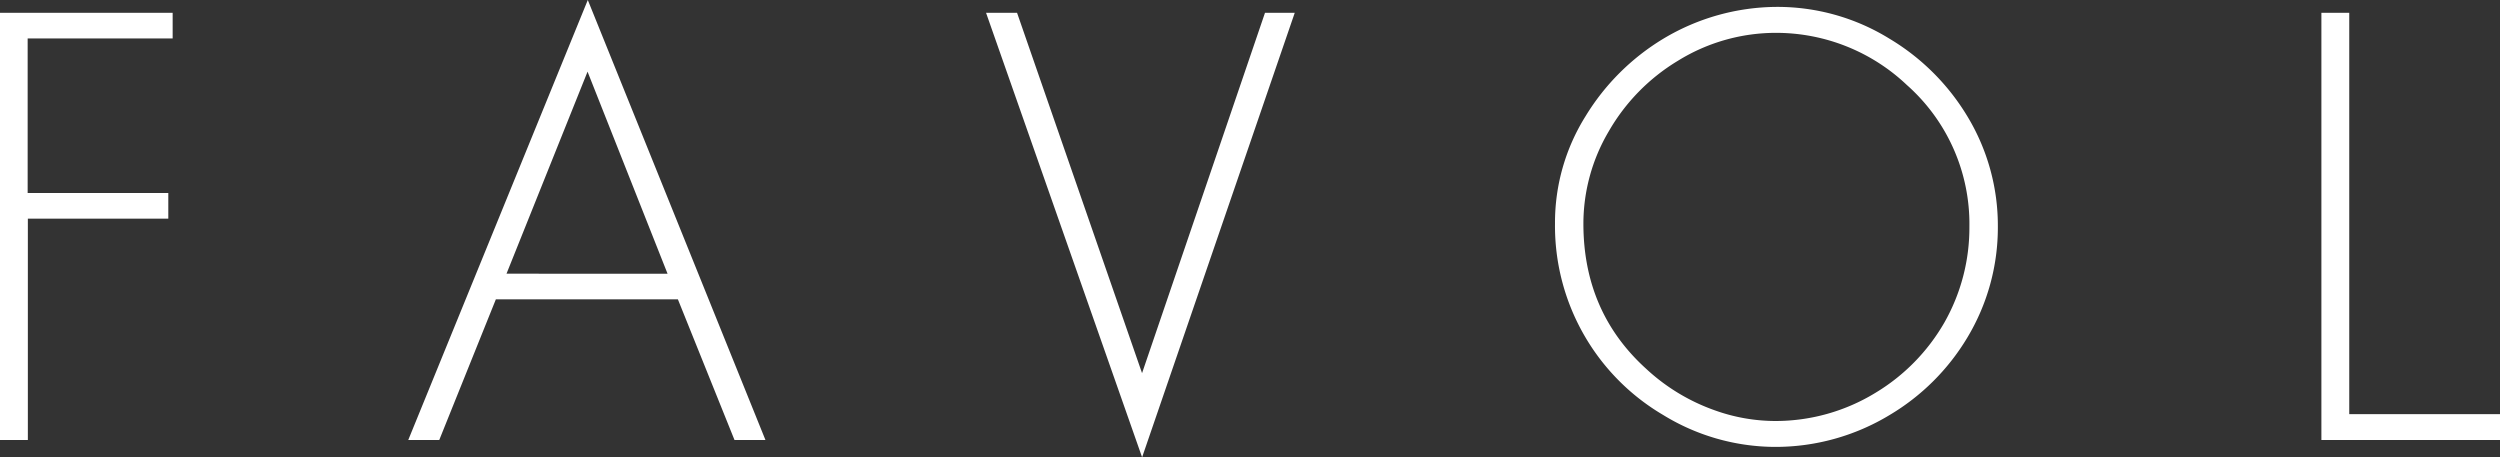
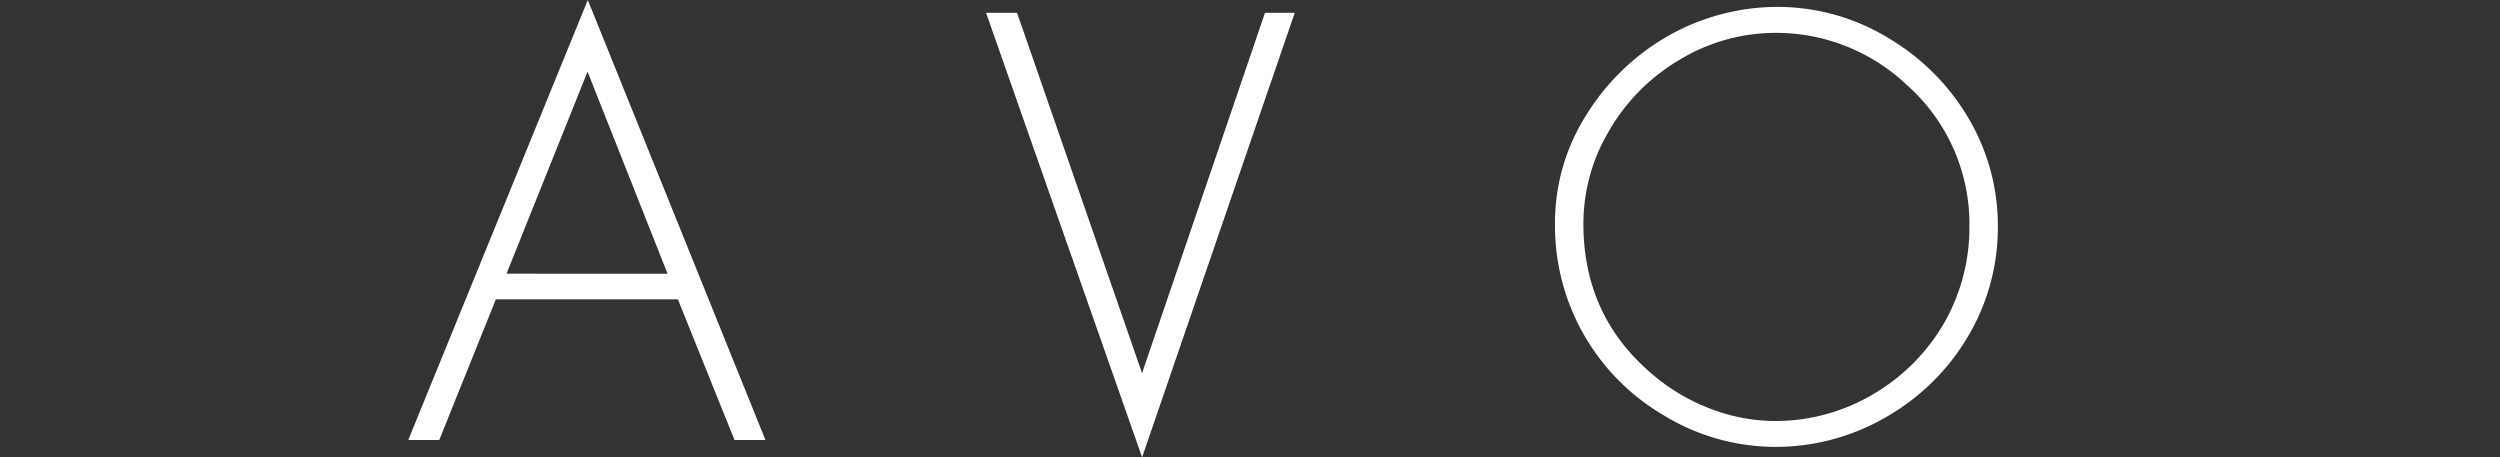
<svg xmlns="http://www.w3.org/2000/svg" viewBox="0 0 500 91.46">
  <rect x="0" y="0" width="500" height="91.46" fill="#333333" stroke="none" />
  <defs>
    <style>.cls-1{fill:#fff;}</style>
  </defs>
  <g id="content">
-     <path class="cls-1" d="M34.53,7.69h-29V38.6H33.66v5.13H5.57V88H0V2.56H34.53Z" />
    <path class="cls-1" d="M135.58,59.87H99.17L87.85,88h-6.2L117.56,0l35.53,88H146.9Zm-2.07-5.13-16-40.41L101.3,54.74Z" />
    <path class="cls-1" d="M203.41,2.56l25,72.07L253,2.56h5.95l-30.53,88.9L197.21,2.56Z" />
    <path class="cls-1" d="M355.28,1.38a42.63,42.63,0,0,1,22.65,6.38,45.32,45.32,0,0,1,15.51,15.45,42.19,42.19,0,0,1,6.13,22.15,42.7,42.7,0,0,1-6.13,22.2A44.75,44.75,0,0,1,377.93,83a44.1,44.1,0,0,1-23,6.38A43,43,0,0,1,332.64,83,43.88,43.88,0,0,1,311,44.67a40.13,40.13,0,0,1,6.13-21.46A46.12,46.12,0,0,1,332.64,7.76,44.49,44.49,0,0,1,355.28,1.38Zm0,5.19a37.23,37.23,0,0,0-19.77,5.63,39.34,39.34,0,0,0-13.76,14.07,36.32,36.32,0,0,0-5.07,18.46q0,17.64,12.52,29A39.49,39.49,0,0,0,343,82.08a36.06,36.06,0,0,0,12,2.12,38.32,38.32,0,0,0,20.08-5.63A39.16,39.16,0,0,0,388.88,64.5a38.41,38.41,0,0,0,5-19.14A37.11,37.11,0,0,0,381.37,17,38,38,0,0,0,355.28,6.57Z" />
-     <path class="cls-1" d="M469.85,2.56V82.83H500V88H464.28V2.56Z" />
  </g>
</svg>